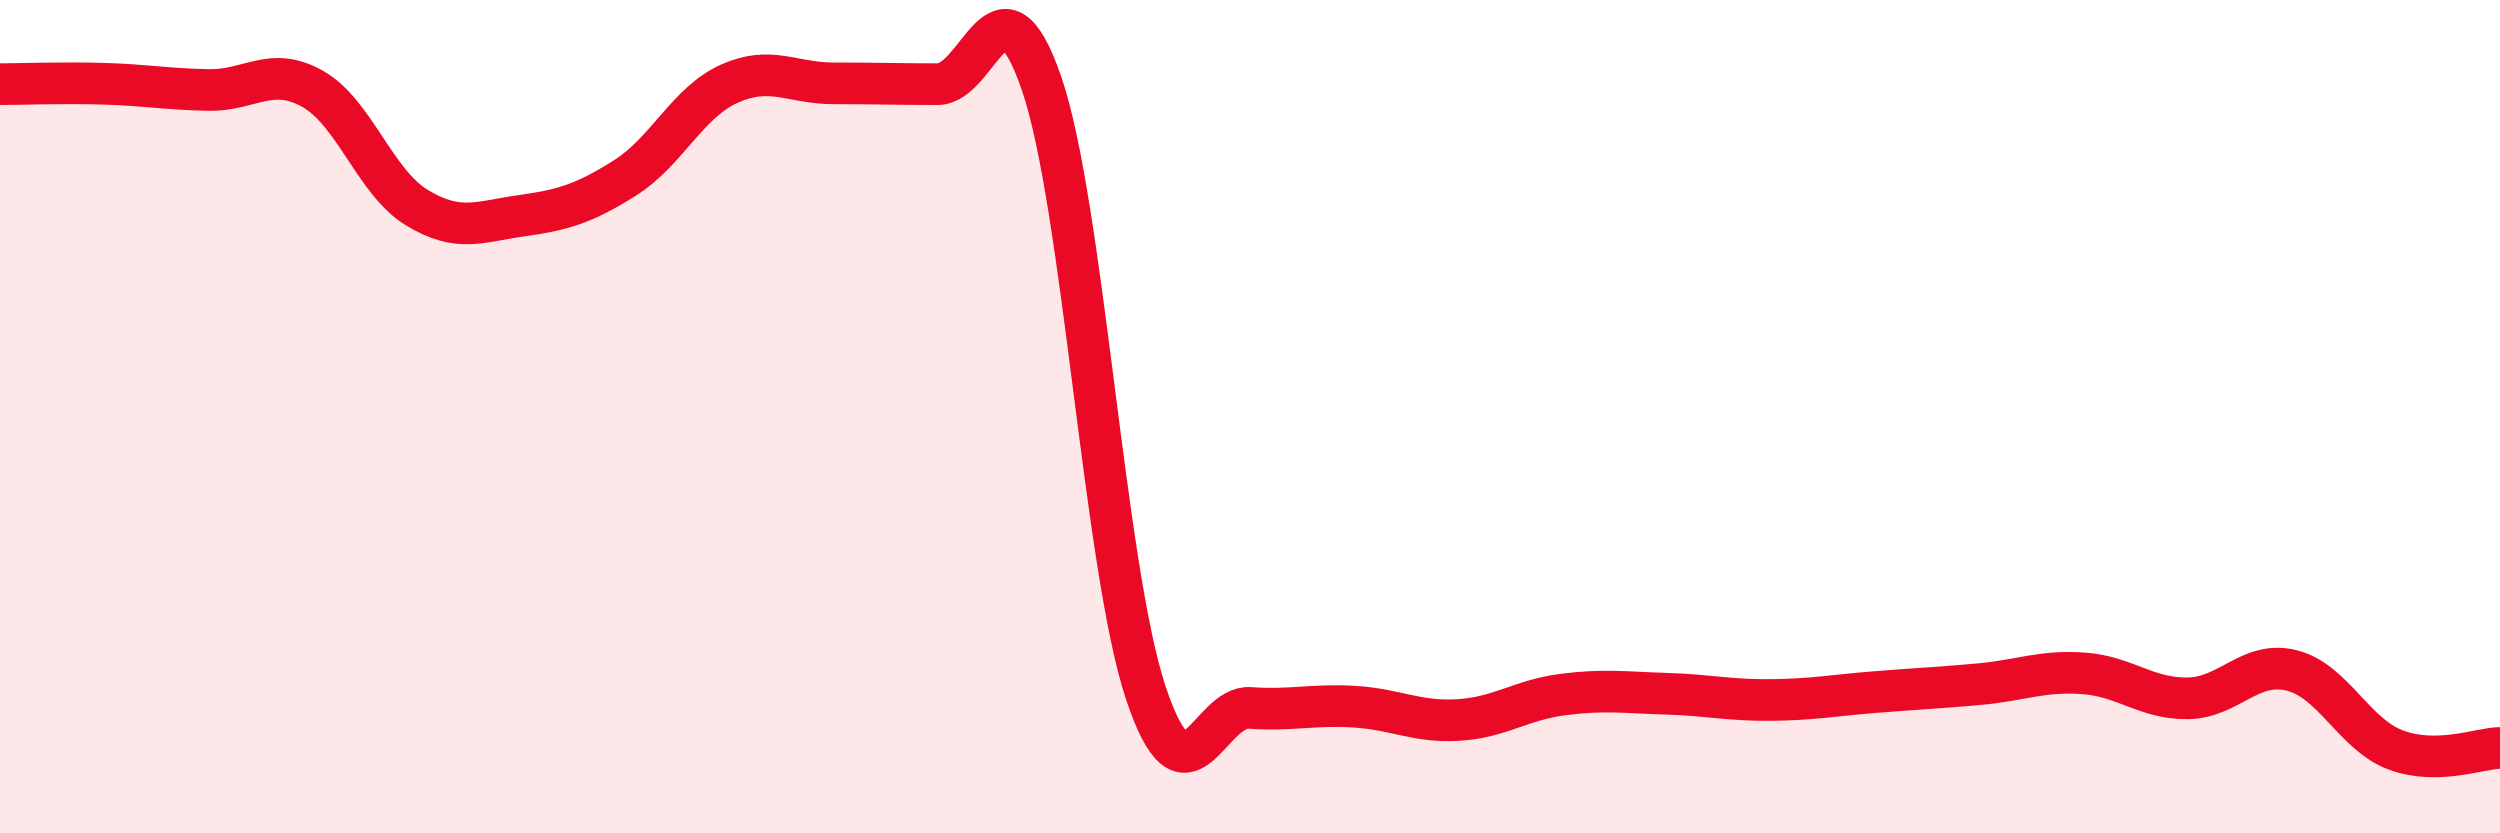
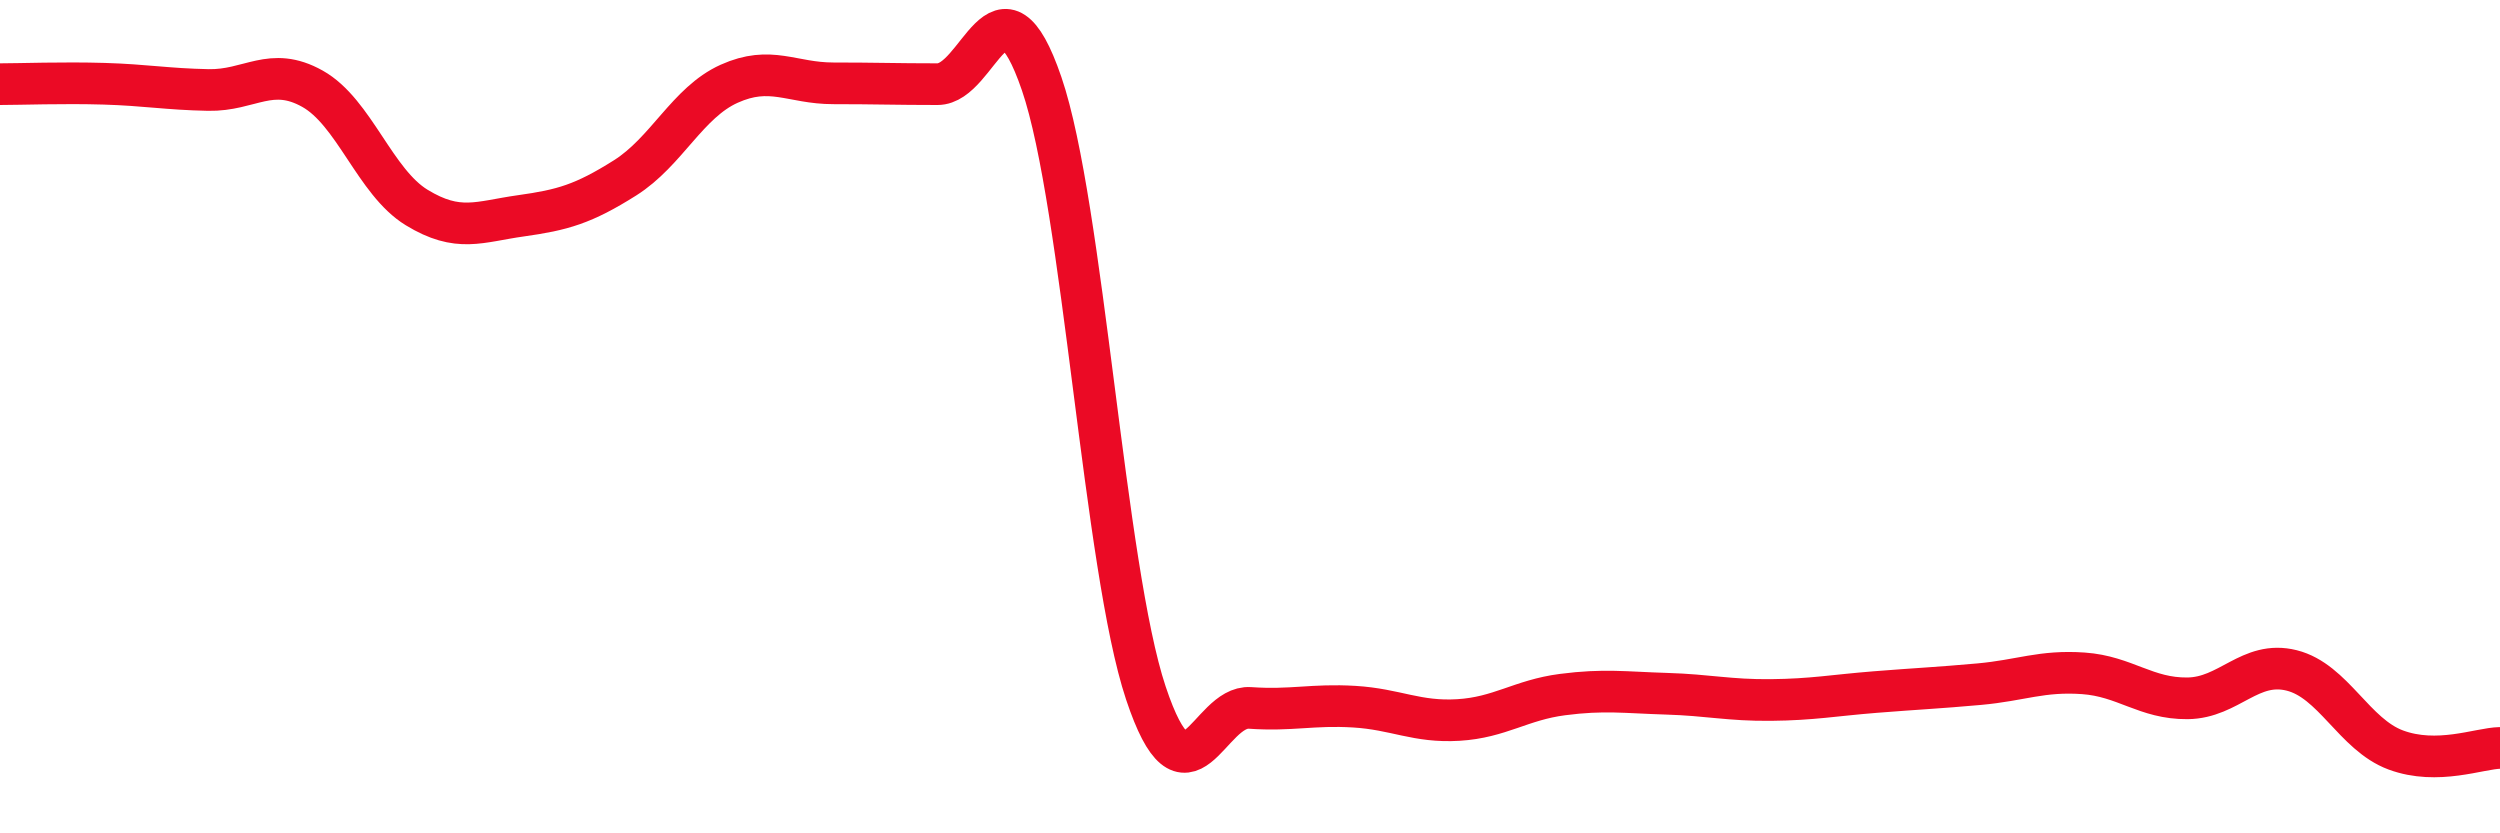
<svg xmlns="http://www.w3.org/2000/svg" width="60" height="20" viewBox="0 0 60 20">
-   <path d="M 0,2.02 C 0.5,2.02 1.5,1.98 2.5,2.01 C 3.5,2.04 4,2.14 5,2.16 C 6,2.18 6.5,1.57 7.5,2.13 C 8.5,2.69 9,4.37 10,4.98 C 11,5.59 11.5,5.32 12.5,5.18 C 13.5,5.04 14,4.9 15,4.27 C 16,3.64 16.5,2.46 17.5,2.01 C 18.5,1.56 19,2 20,2 C 21,2 21.5,2.02 22.5,2.02 C 23.5,2.02 24,-0.91 25,2.01 C 26,4.93 26.5,13.63 27.5,16.63 C 28.5,19.63 29,16.92 30,16.99 C 31,17.06 31.5,16.9 32.5,16.96 C 33.5,17.02 34,17.34 35,17.28 C 36,17.22 36.5,16.8 37.5,16.67 C 38.5,16.54 39,16.62 40,16.65 C 41,16.68 41.5,16.81 42.5,16.8 C 43.5,16.79 44,16.69 45,16.61 C 46,16.53 46.5,16.51 47.5,16.42 C 48.5,16.33 49,16.09 50,16.16 C 51,16.23 51.5,16.77 52.5,16.76 C 53.5,16.75 54,15.84 55,16.09 C 56,16.34 56.5,17.63 57.5,18 C 58.5,18.37 59.5,17.96 60,17.95L60 20L0 20Z" fill="#EB0A25" opacity="0.1" stroke-linecap="round" stroke-linejoin="round" />
  <path d="M 0,2.02 C 0.5,2.02 1.5,1.98 2.5,2.01 C 3.5,2.04 4,2.14 5,2.16 C 6,2.18 6.5,1.57 7.5,2.13 C 8.5,2.69 9,4.37 10,4.98 C 11,5.59 11.5,5.32 12.5,5.18 C 13.5,5.04 14,4.9 15,4.27 C 16,3.64 16.5,2.46 17.5,2.01 C 18.5,1.56 19,2 20,2 C 21,2 21.5,2.02 22.5,2.02 C 23.5,2.02 24,-0.91 25,2.01 C 26,4.93 26.5,13.63 27.5,16.63 C 28.5,19.63 29,16.92 30,16.99 C 31,17.06 31.5,16.9 32.5,16.96 C 33.5,17.02 34,17.34 35,17.28 C 36,17.22 36.5,16.8 37.5,16.67 C 38.5,16.54 39,16.62 40,16.65 C 41,16.68 41.5,16.81 42.5,16.8 C 43.5,16.79 44,16.69 45,16.61 C 46,16.53 46.5,16.51 47.5,16.42 C 48.5,16.33 49,16.09 50,16.16 C 51,16.23 51.5,16.77 52.5,16.76 C 53.5,16.75 54,15.84 55,16.09 C 56,16.34 56.5,17.63 57.5,18 C 58.5,18.37 59.5,17.96 60,17.95" stroke="#EB0A25" stroke-width="1" fill="none" stroke-linecap="round" stroke-linejoin="round" />
</svg>